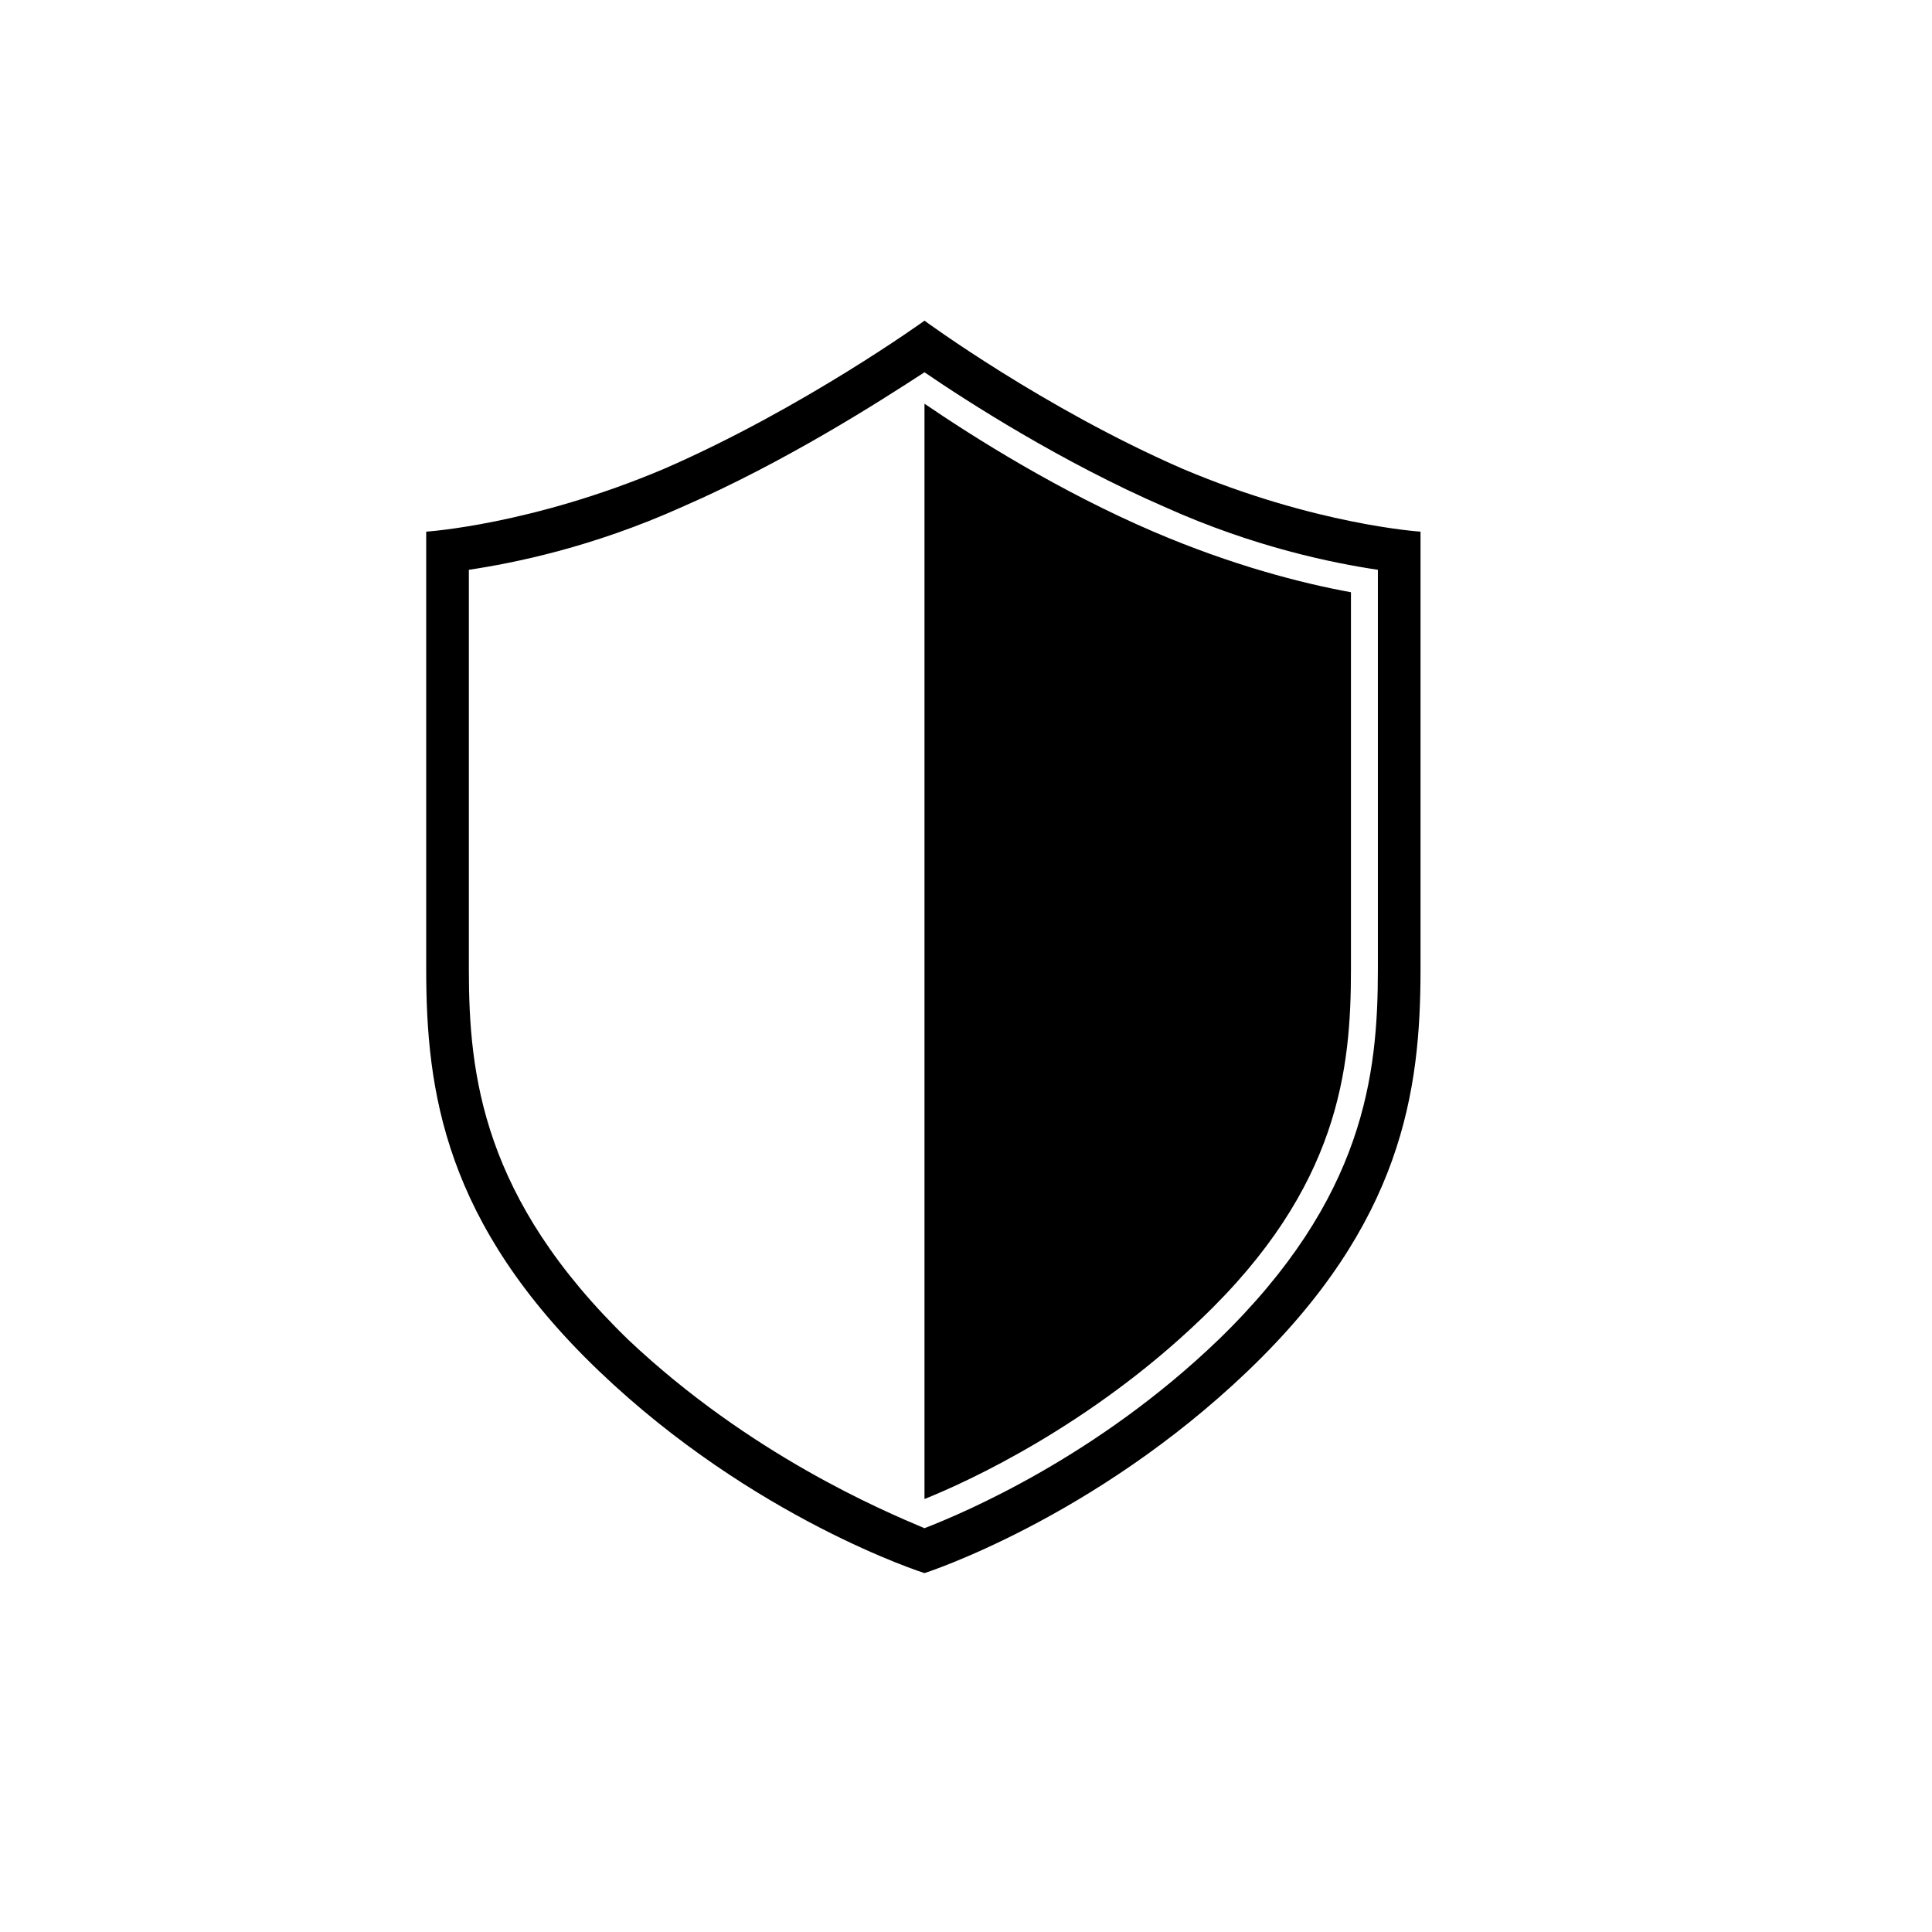
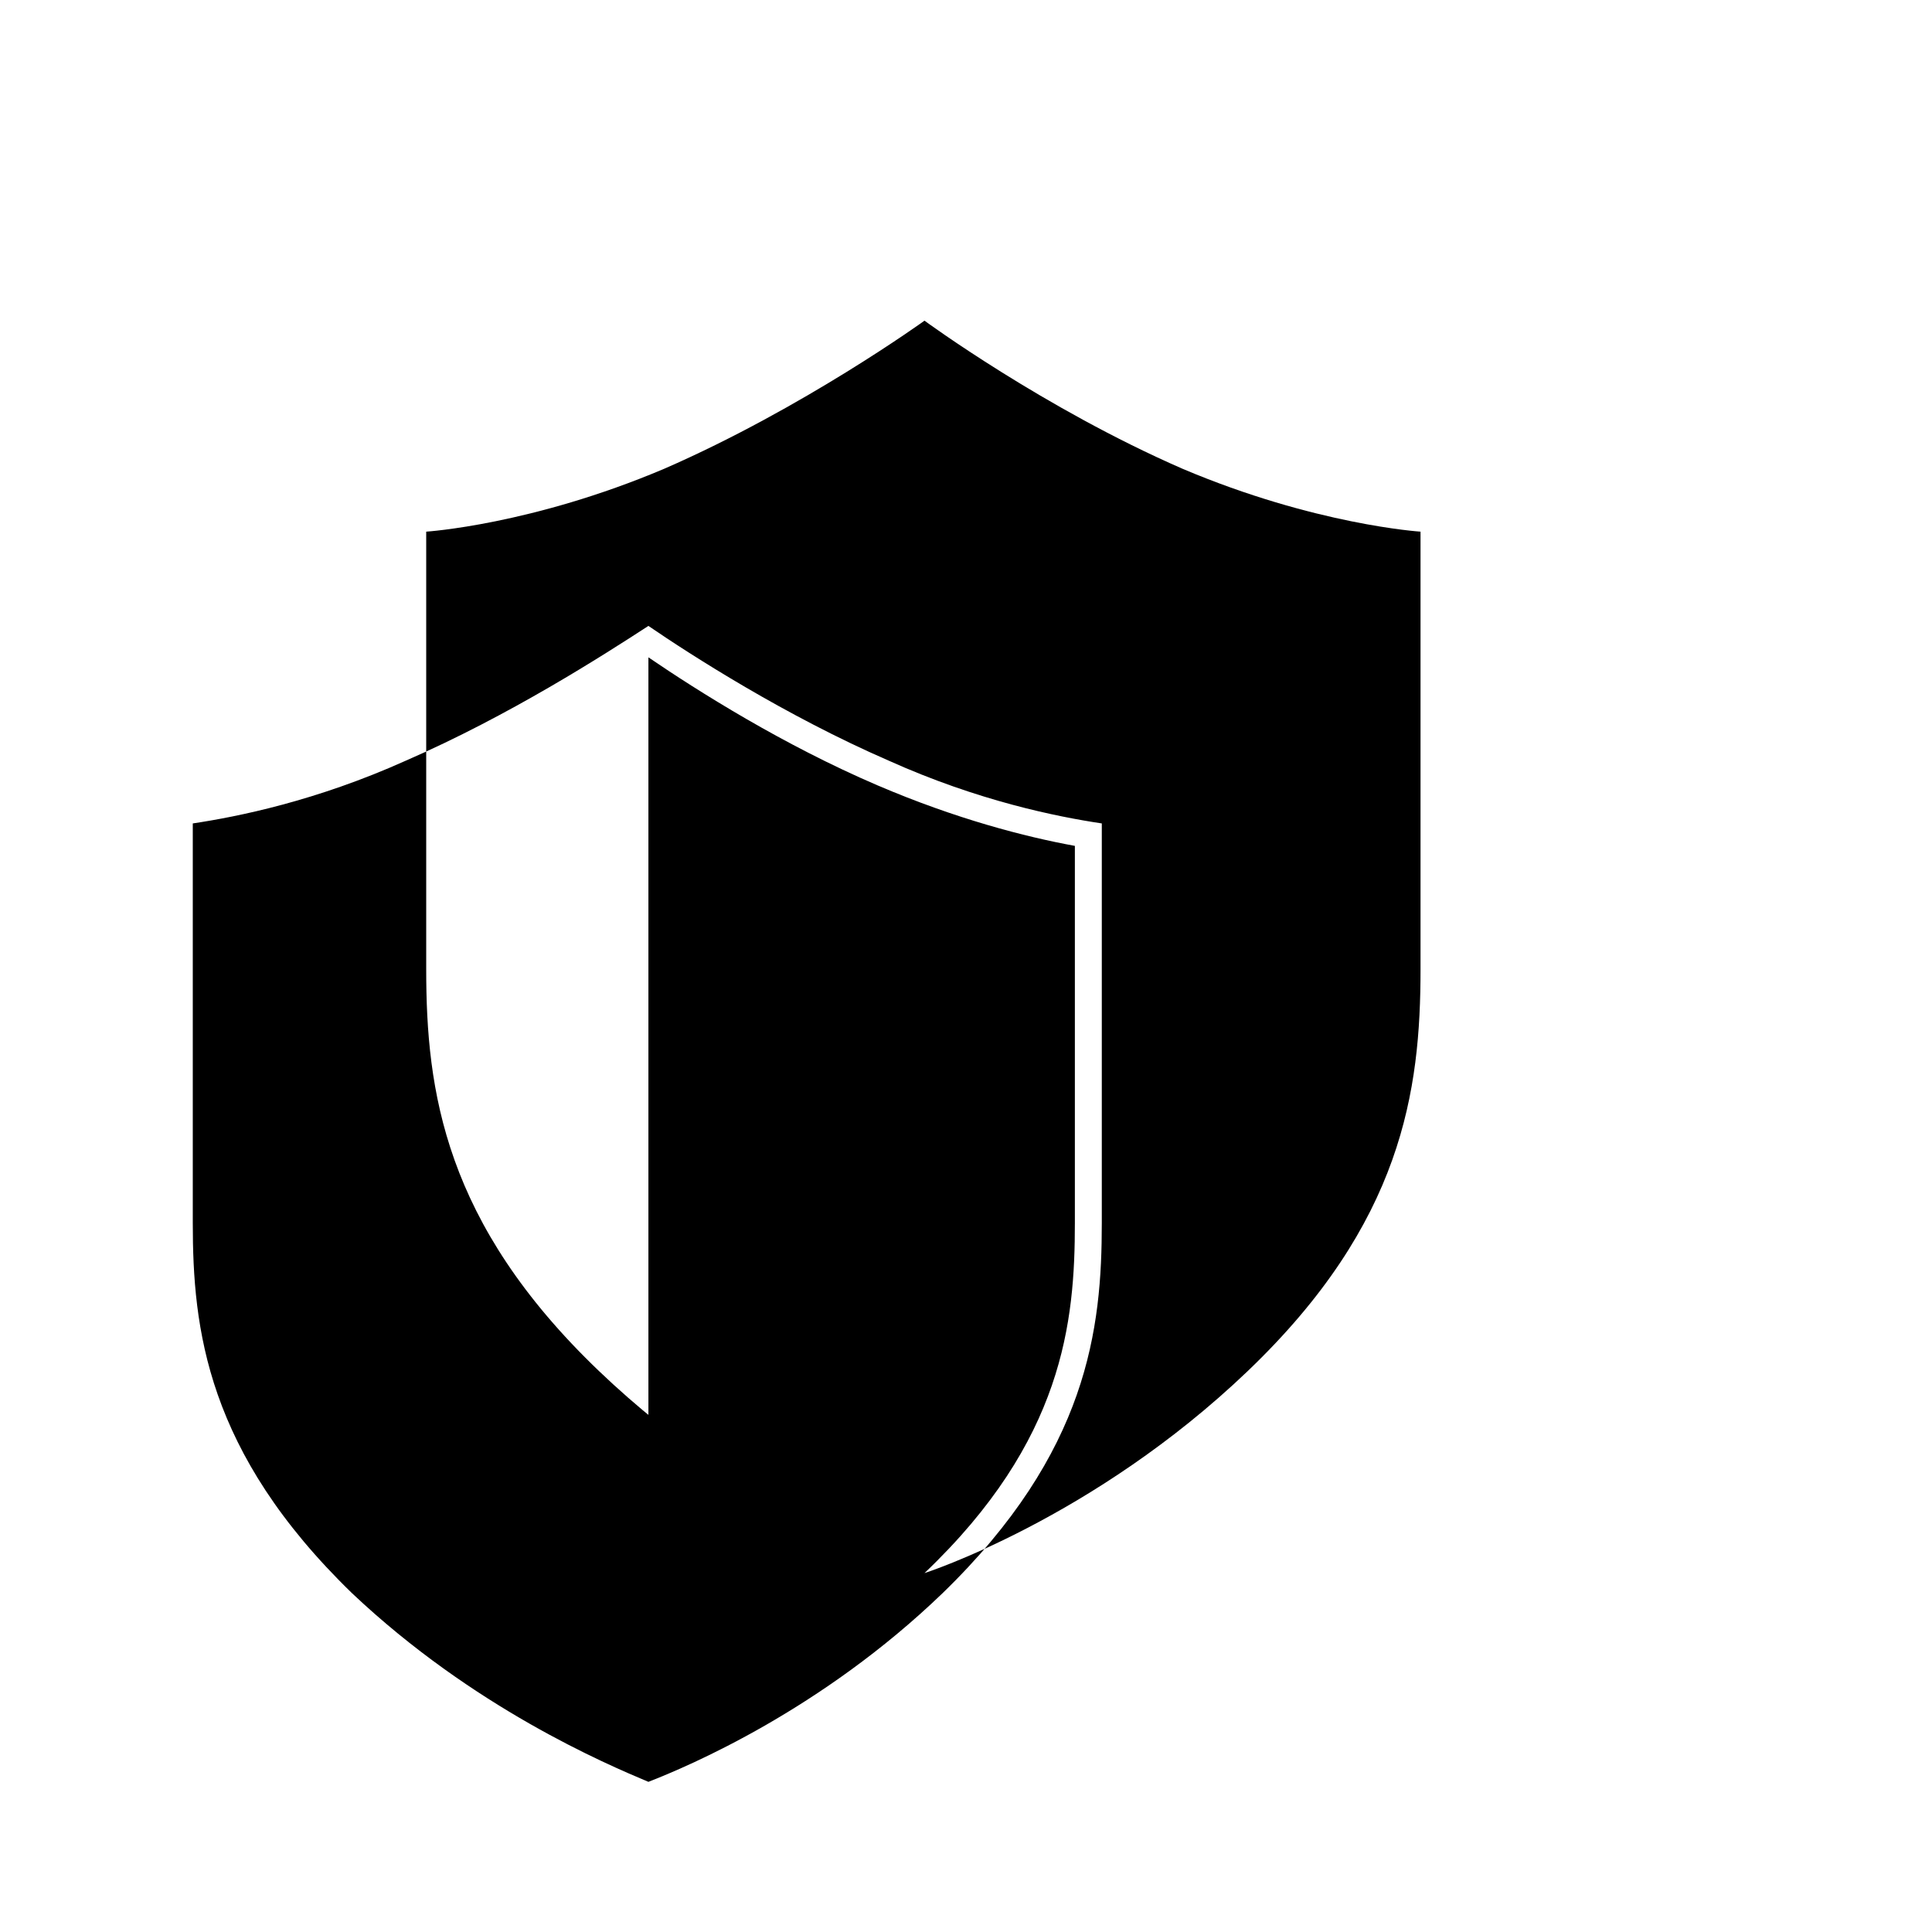
<svg xmlns="http://www.w3.org/2000/svg" fill="#000000" width="800px" height="800px" version="1.1" viewBox="144 144 512 512">
-   <path d="m389 560.89s-45.207-14.277-86.25-53.535c-41.043-39.258-45.801-74.352-45.801-106.47v-115.99s27.957-1.785 63.051-16.656c36.879-16.059 69-39.258 69-39.258s31.523 23.199 68.402 39.258c35.094 14.871 63.051 16.656 63.051 16.656v115.99c0 32.121-4.758 67.215-45.801 106.47-41.043 39.258-85.652 53.535-85.652 53.535zm73.164-67.215c36.879-35.094 39.852-66.621 39.852-92.793v-99.93c-13.086-2.379-31.523-7.137-52.344-16.059-24.98-10.707-47.586-24.98-60.672-33.906v290.27c11.895-4.758 44.016-19.629 73.164-47.586zm4.758 5.352c38.664-37.473 42.23-70.188 42.23-98.145v-105.88c-11.895-1.785-32.715-5.949-56.508-16.656-27.363-11.895-52.344-27.957-63.645-35.688-11.895 7.734-36.879 23.793-64.238 35.688-23.793 10.707-44.609 14.871-56.508 16.656v105.88c0 27.957 3.57 60.672 42.23 98.145 32.121 30.336 67.215 45.207 78.516 49.965 10.707-4.164 45.801-19.035 77.922-49.965z" />
+   <path d="m389 560.89s-45.207-14.277-86.25-53.535c-41.043-39.258-45.801-74.352-45.801-106.47v-115.99s27.957-1.785 63.051-16.656c36.879-16.059 69-39.258 69-39.258s31.523 23.199 68.402 39.258c35.094 14.871 63.051 16.656 63.051 16.656v115.99c0 32.121-4.758 67.215-45.801 106.47-41.043 39.258-85.652 53.535-85.652 53.535zc36.879-35.094 39.852-66.621 39.852-92.793v-99.93c-13.086-2.379-31.523-7.137-52.344-16.059-24.98-10.707-47.586-24.98-60.672-33.906v290.27c11.895-4.758 44.016-19.629 73.164-47.586zm4.758 5.352c38.664-37.473 42.23-70.188 42.23-98.145v-105.88c-11.895-1.785-32.715-5.949-56.508-16.656-27.363-11.895-52.344-27.957-63.645-35.688-11.895 7.734-36.879 23.793-64.238 35.688-23.793 10.707-44.609 14.871-56.508 16.656v105.88c0 27.957 3.57 60.672 42.23 98.145 32.121 30.336 67.215 45.207 78.516 49.965 10.707-4.164 45.801-19.035 77.922-49.965z" />
</svg>